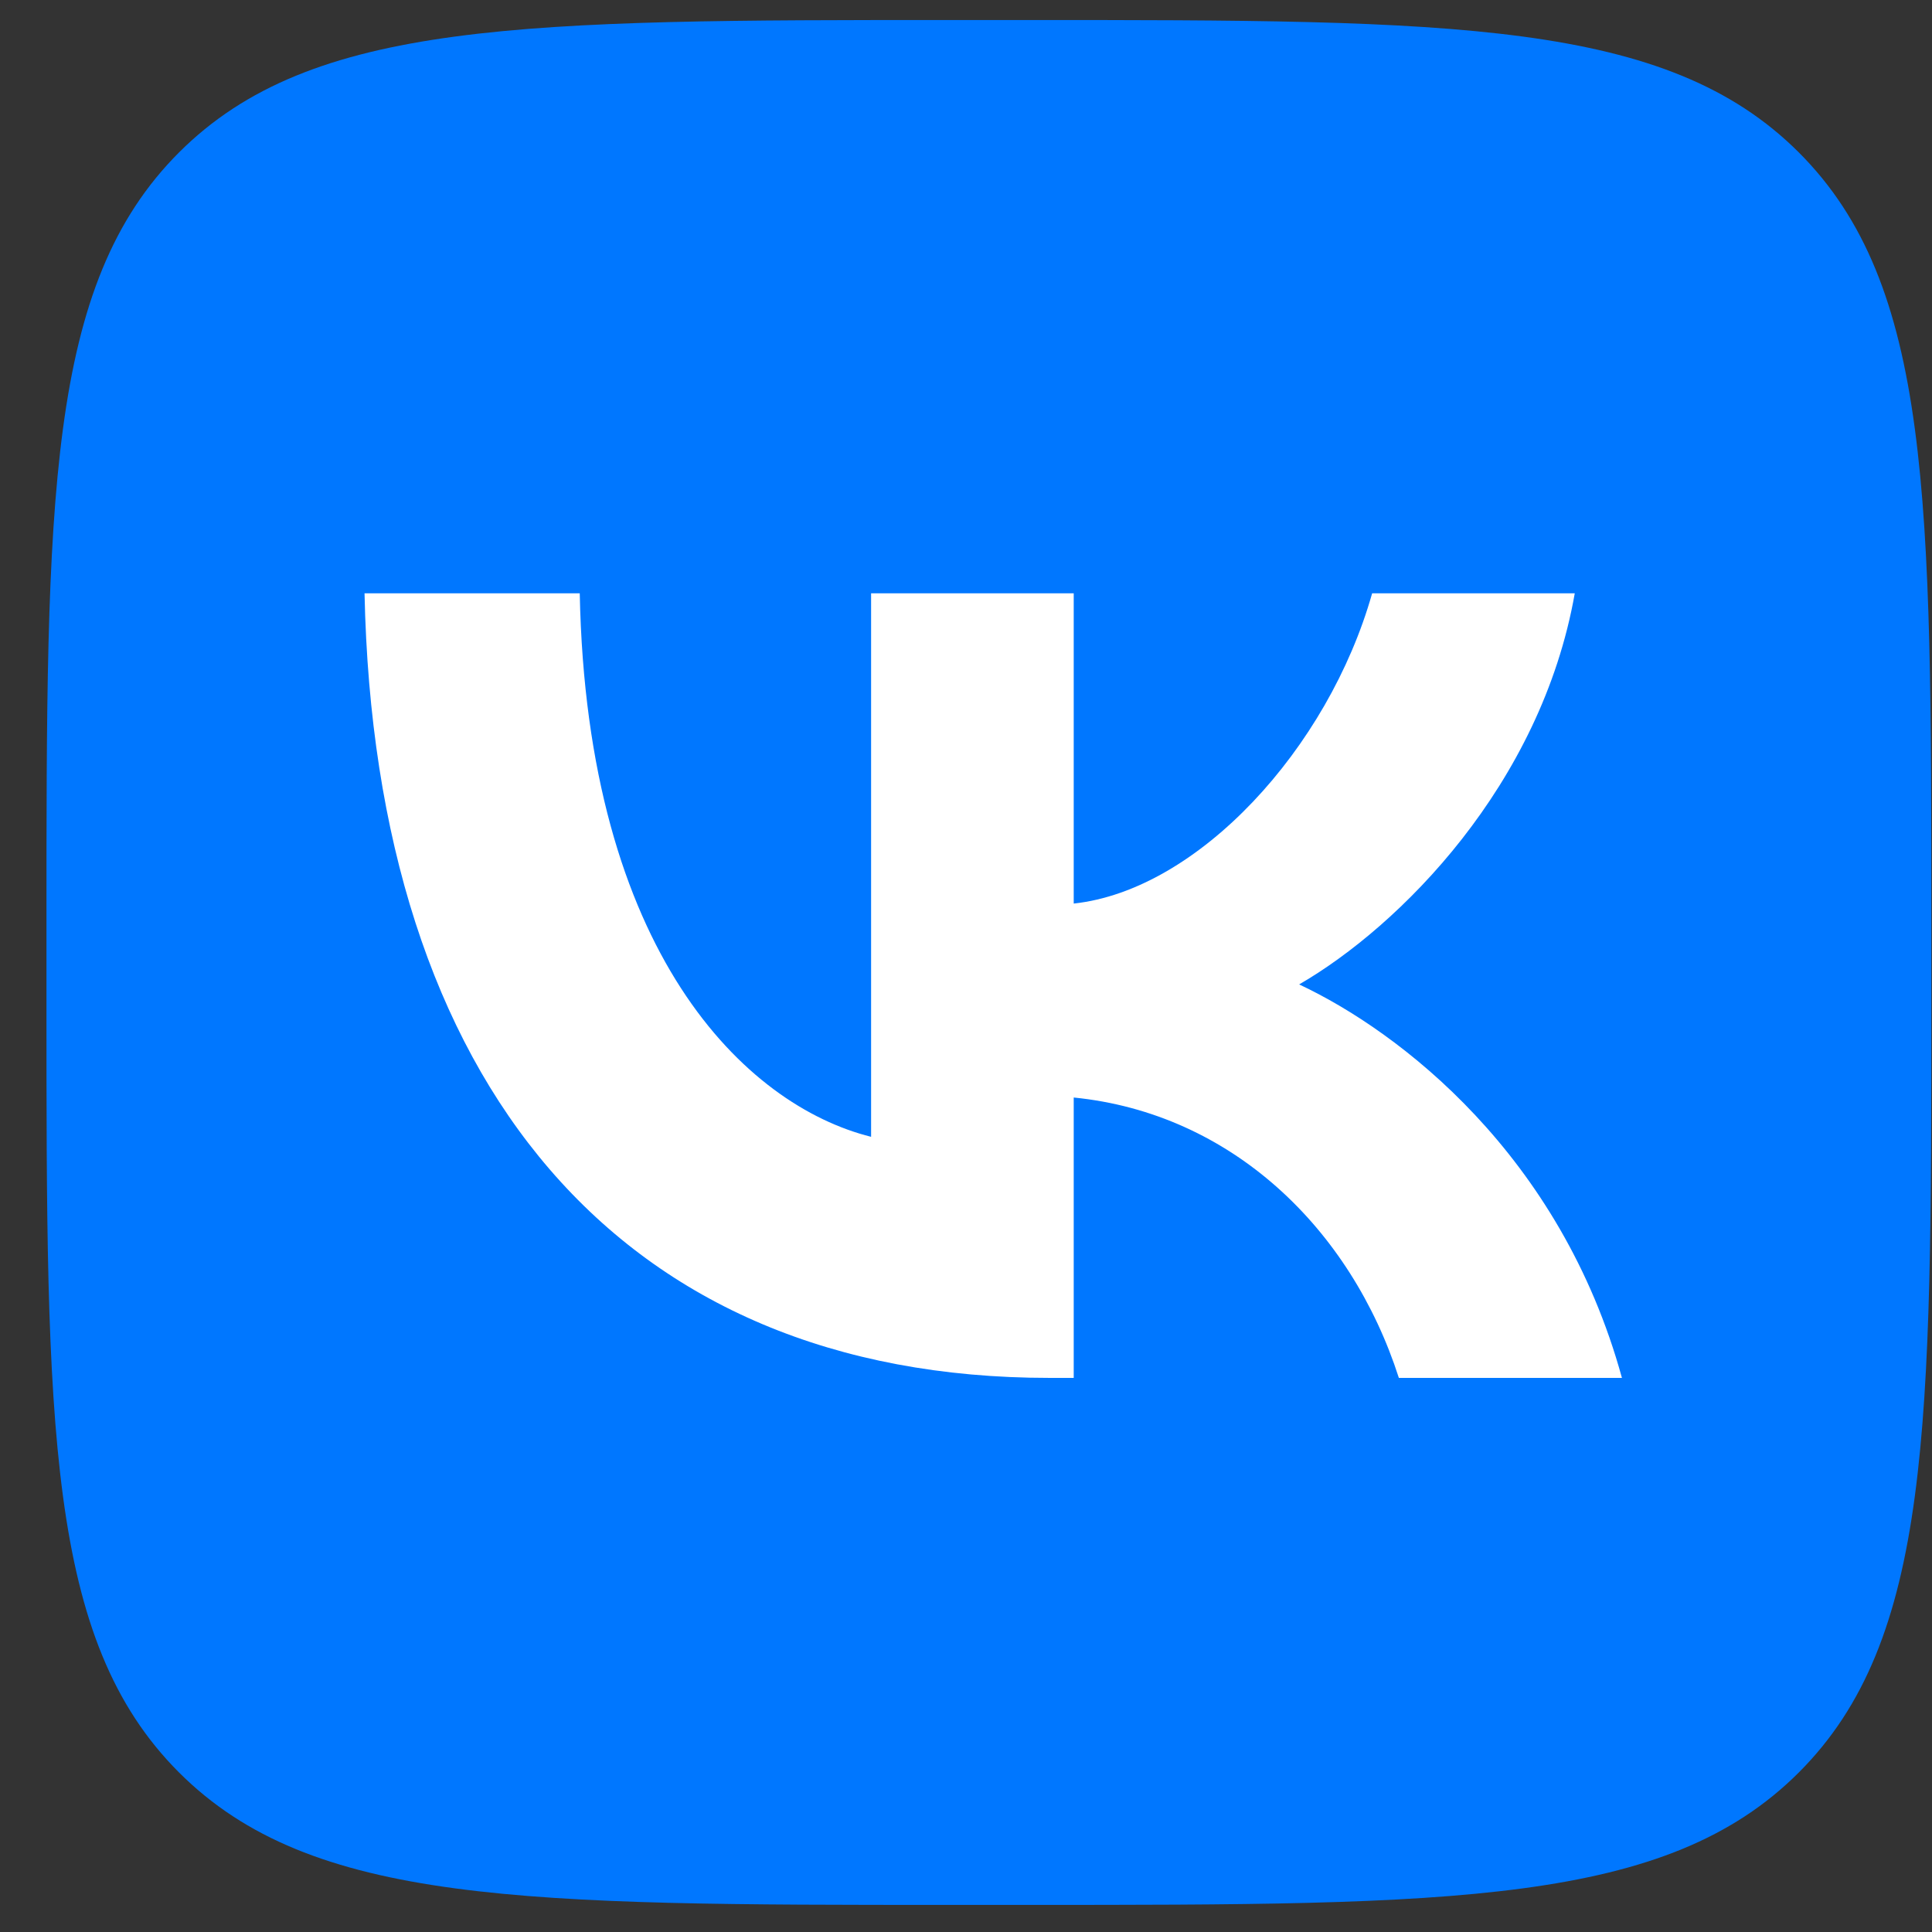
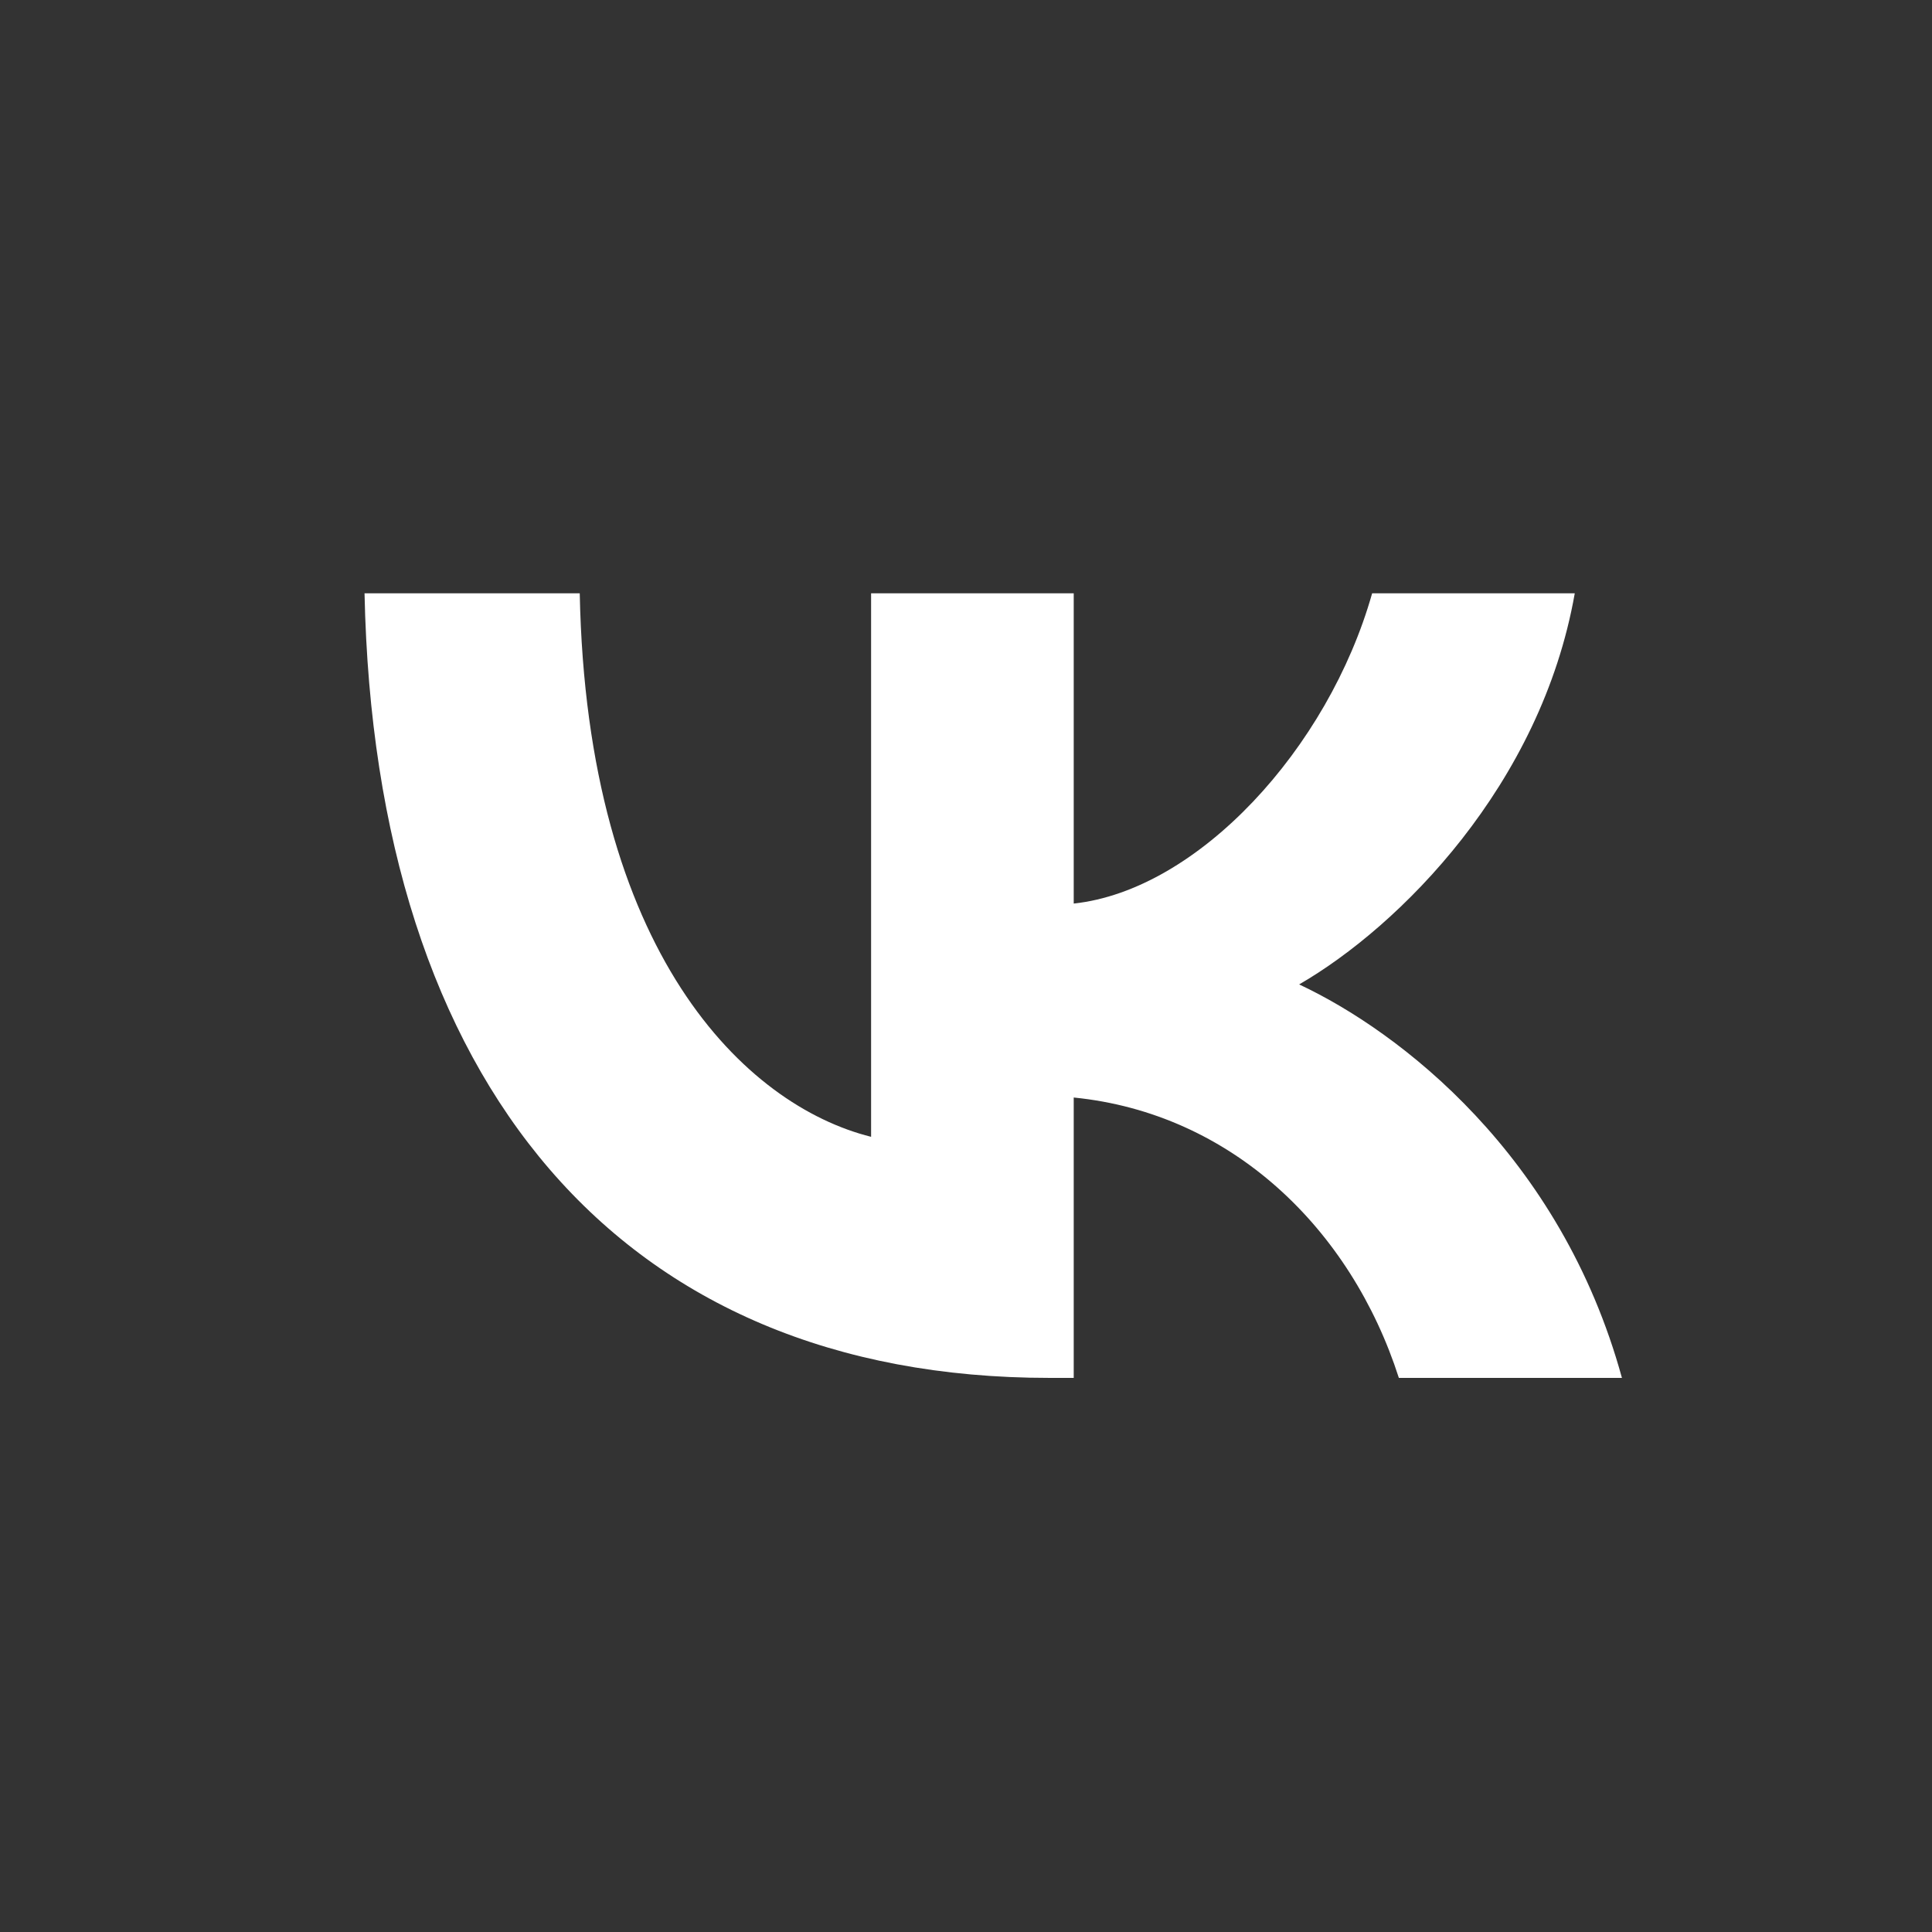
<svg xmlns="http://www.w3.org/2000/svg" width="41" height="41" viewBox="0 0 41 41" fill="none">
  <rect x="0" y="0" width="41" height="41" fill="#333333" stroke="none" />
-   <path d="M0.986 19.625C0.986 10.574 0.986 6.048 3.798 3.236C6.61 0.425 11.135 0.425 20.186 0.425H21.786C30.837 0.425 35.363 0.425 38.175 3.236C40.986 6.048 40.986 10.574 40.986 19.625V21.225C40.986 30.276 40.986 34.801 38.175 37.613C35.363 40.425 30.837 40.425 21.786 40.425H20.186C11.135 40.425 6.61 40.425 3.798 37.613C0.986 34.801 0.986 30.276 0.986 21.225V19.625Z" fill="#0077FF" />
  <path d="M22.27 29.241C13.153 29.241 7.953 22.991 7.736 12.591H12.303C12.453 20.225 15.82 23.458 18.486 24.125V12.591H22.786V19.175C25.42 18.891 28.186 15.891 29.119 12.591H33.419C32.703 16.658 29.703 19.658 27.57 20.891C29.703 21.891 33.12 24.508 34.42 29.241H29.686C28.669 26.075 26.136 23.625 22.786 23.291V29.241H22.27Z" fill="white" />
</svg>